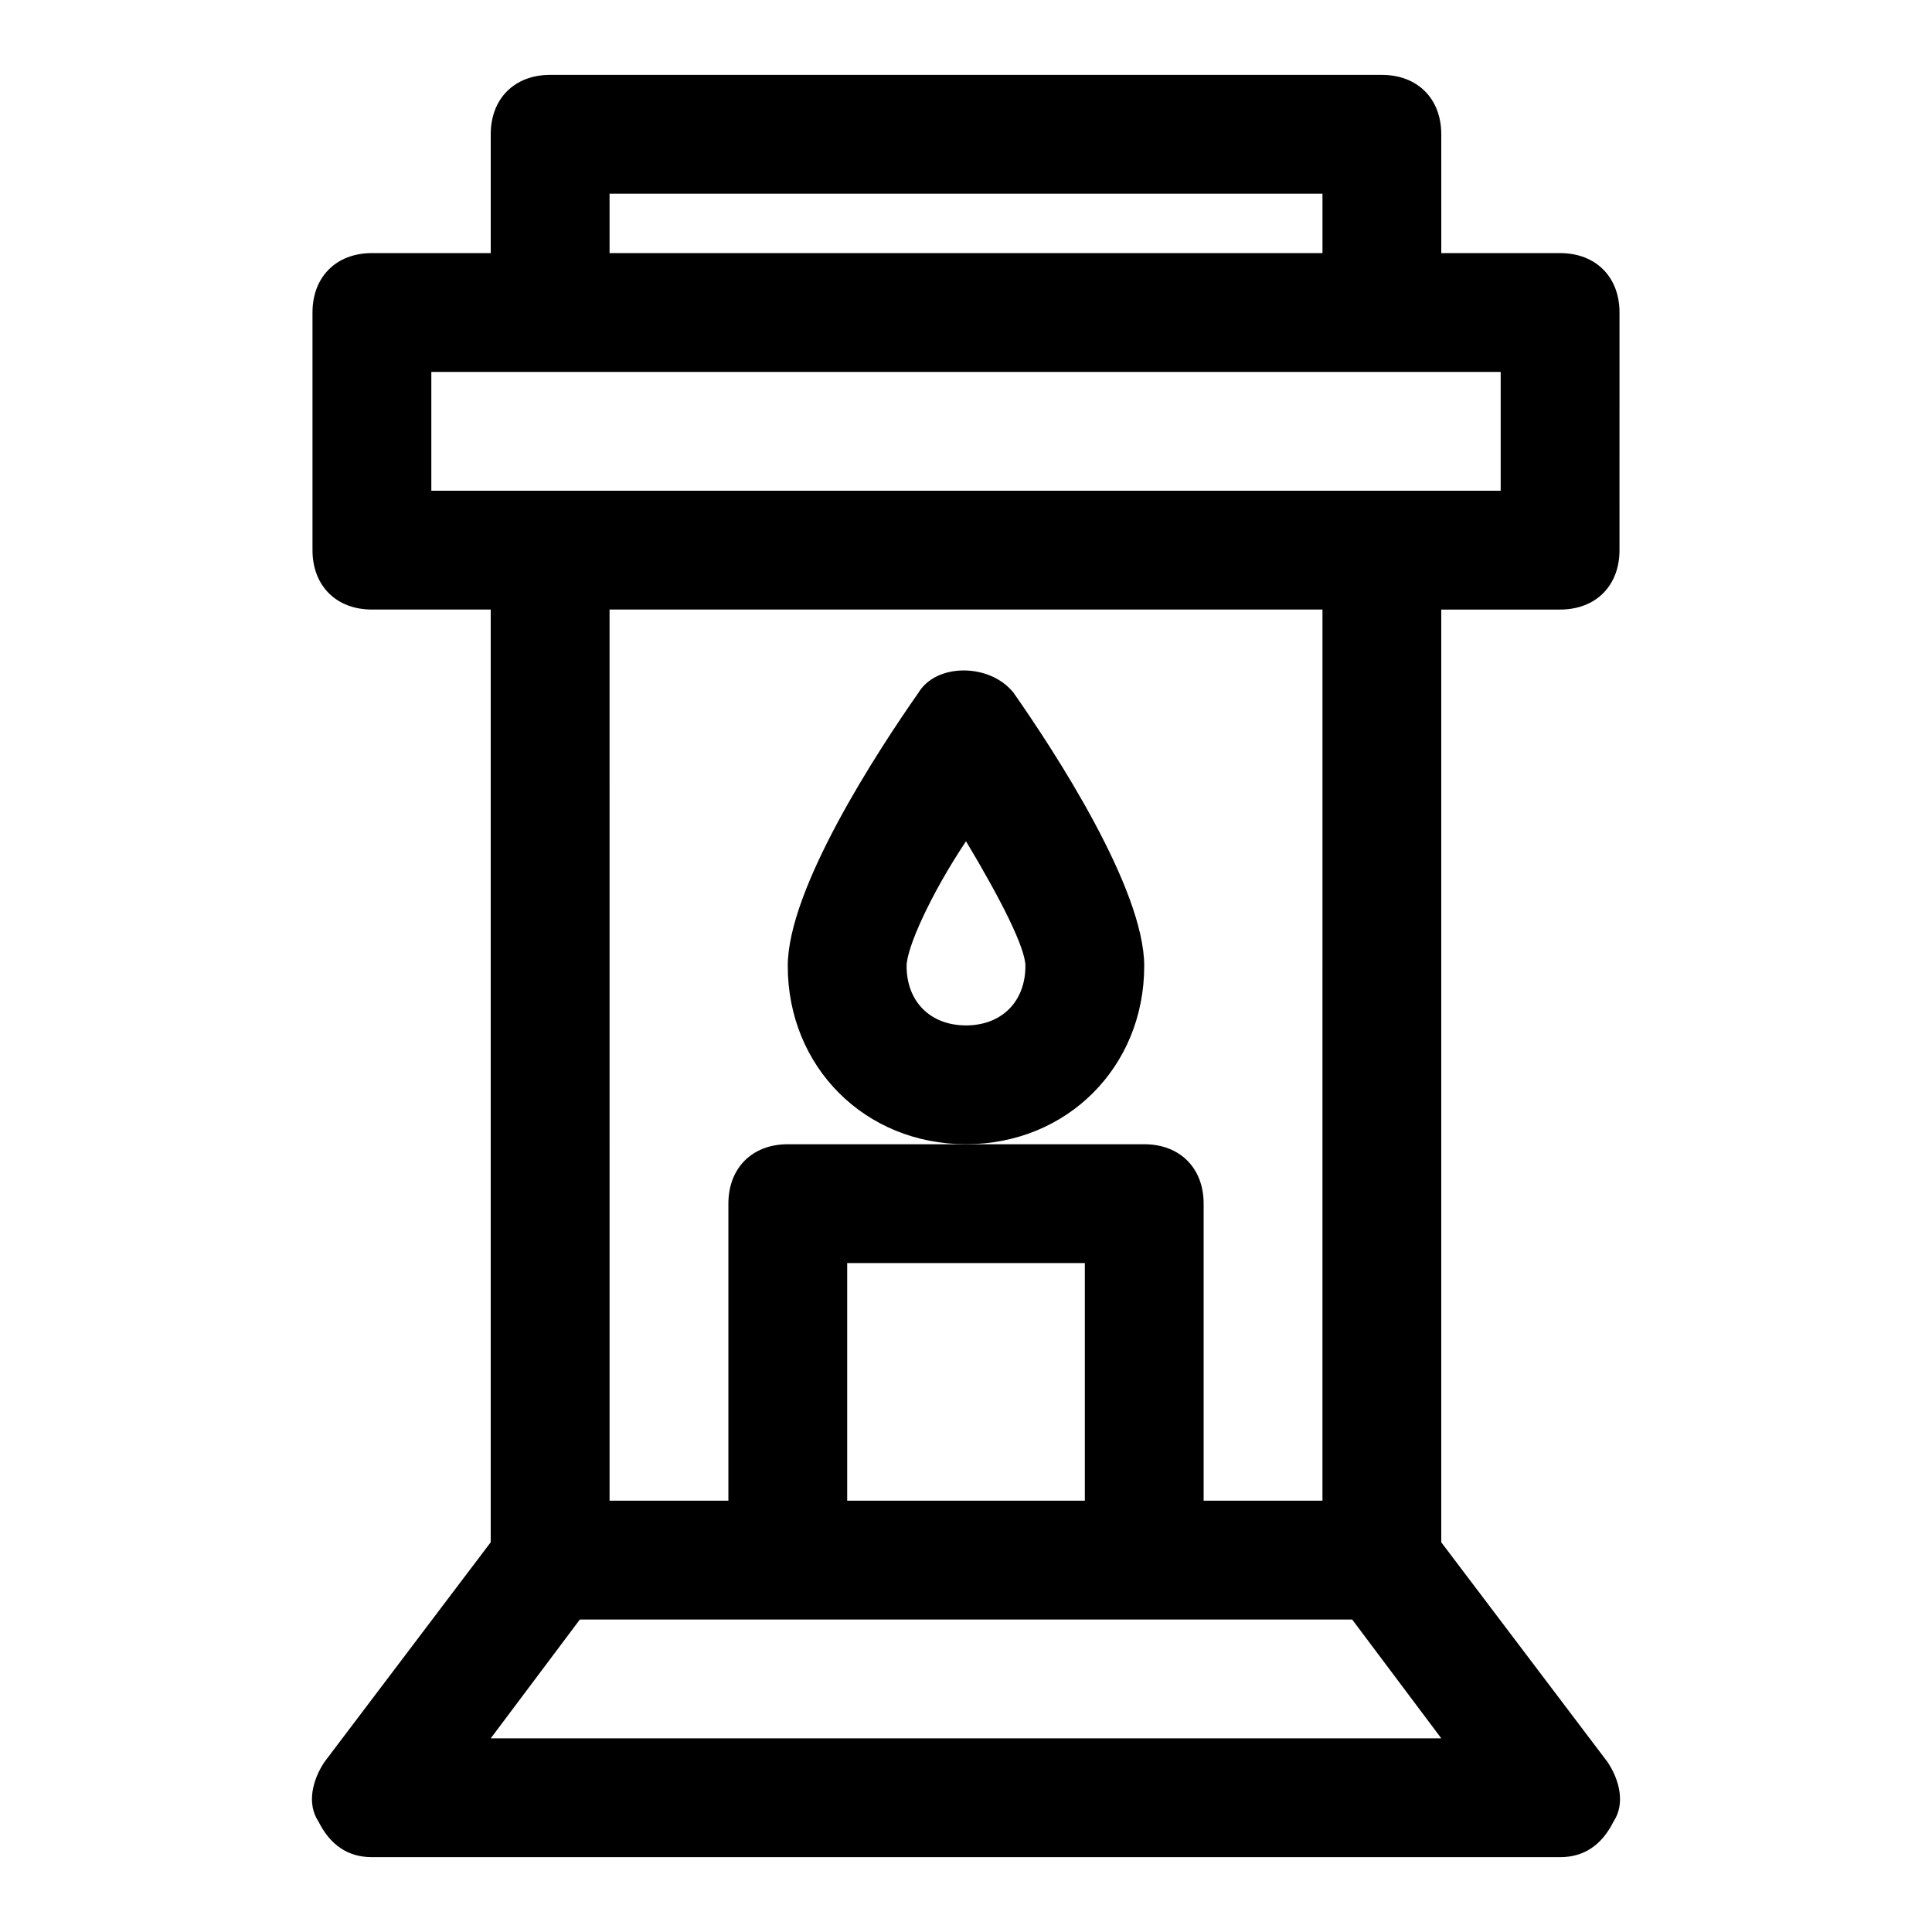
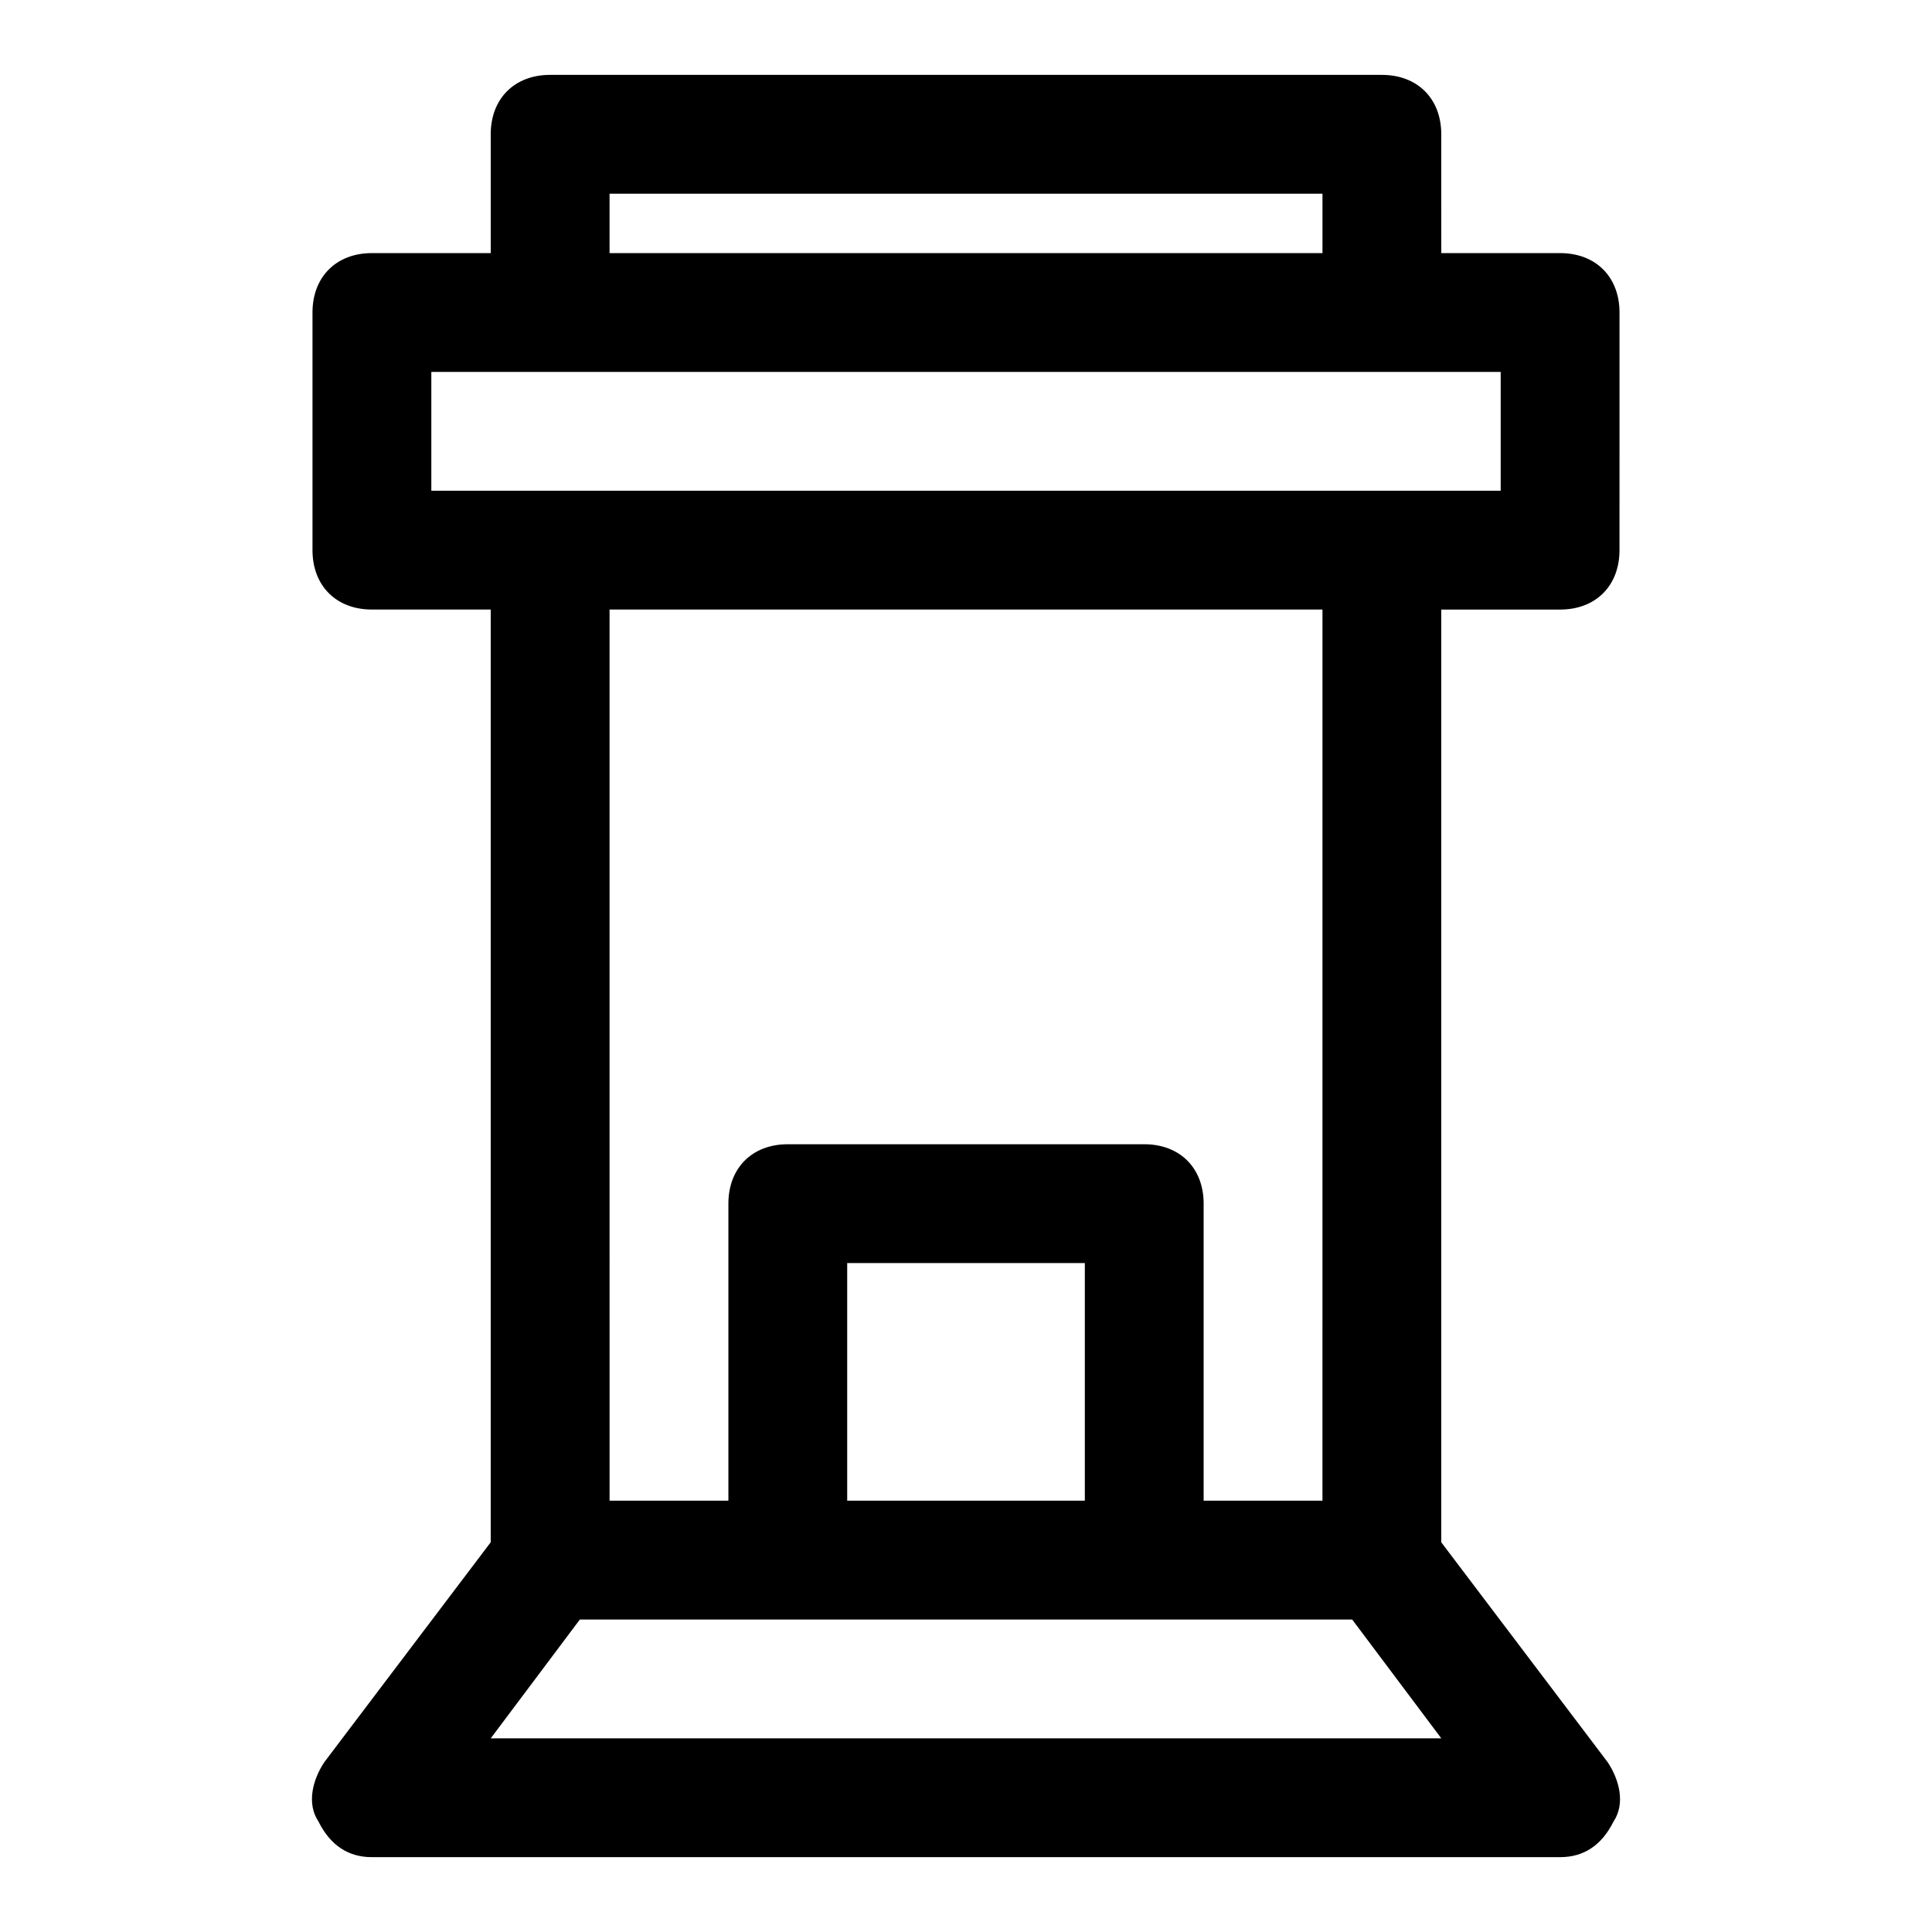
<svg xmlns="http://www.w3.org/2000/svg" fill="#000000" width="800px" height="800px" version="1.1" viewBox="144 144 512 512">
  <g>
    <path d="m557.44 305.54c9.445 0 15.742-6.297 15.742-15.742l0.004-62.98c0-9.445-6.297-15.742-15.742-15.742h-31.488l-0.004-31.488c0-9.445-6.297-15.742-15.742-15.742l-220.42-0.004c-9.445 0-15.742 6.301-15.742 15.746v31.488h-31.488c-9.445 0-15.746 6.297-15.746 15.742v62.977c0 9.445 6.297 15.742 15.742 15.742h31.488v247.18l-44.082 58.254c-3.148 4.723-4.723 11.02-1.574 15.742 3.152 6.305 7.875 9.453 14.172 9.453h314.88c6.297 0 11.02-3.148 14.168-9.445 3.148-4.723 1.574-11.02-1.574-15.742l-44.086-58.258v-247.18zm-251.9-110.21h188.93v15.742l-188.93 0.004zm-47.234 47.234h283.39v31.488h-283.39zm15.746 362.11 23.617-31.488h204.67l23.617 31.488zm157.44-62.977h-62.977v-62.977h62.977zm62.973 0h-31.488v-78.719c0-9.445-6.297-15.742-15.742-15.742h-94.461c-9.445 0-15.742 6.297-15.742 15.742v78.719h-31.488l-0.004-236.16h188.93z" />
-     <path d="m447.23 400c0-20.469-23.617-56.68-34.637-72.422-6.297-7.871-20.469-7.871-25.191 0-11.02 15.742-34.637 51.953-34.637 72.422 0 26.766 20.469 47.23 47.23 47.23 26.766 0 47.234-20.469 47.234-47.23zm-47.23 15.742c-9.445 0-15.742-6.297-15.742-15.742 0-4.723 6.297-18.895 15.742-33.062 9.445 15.742 15.742 28.34 15.742 33.062 0 9.445-6.297 15.742-15.742 15.742z" />
  </g>
</svg>